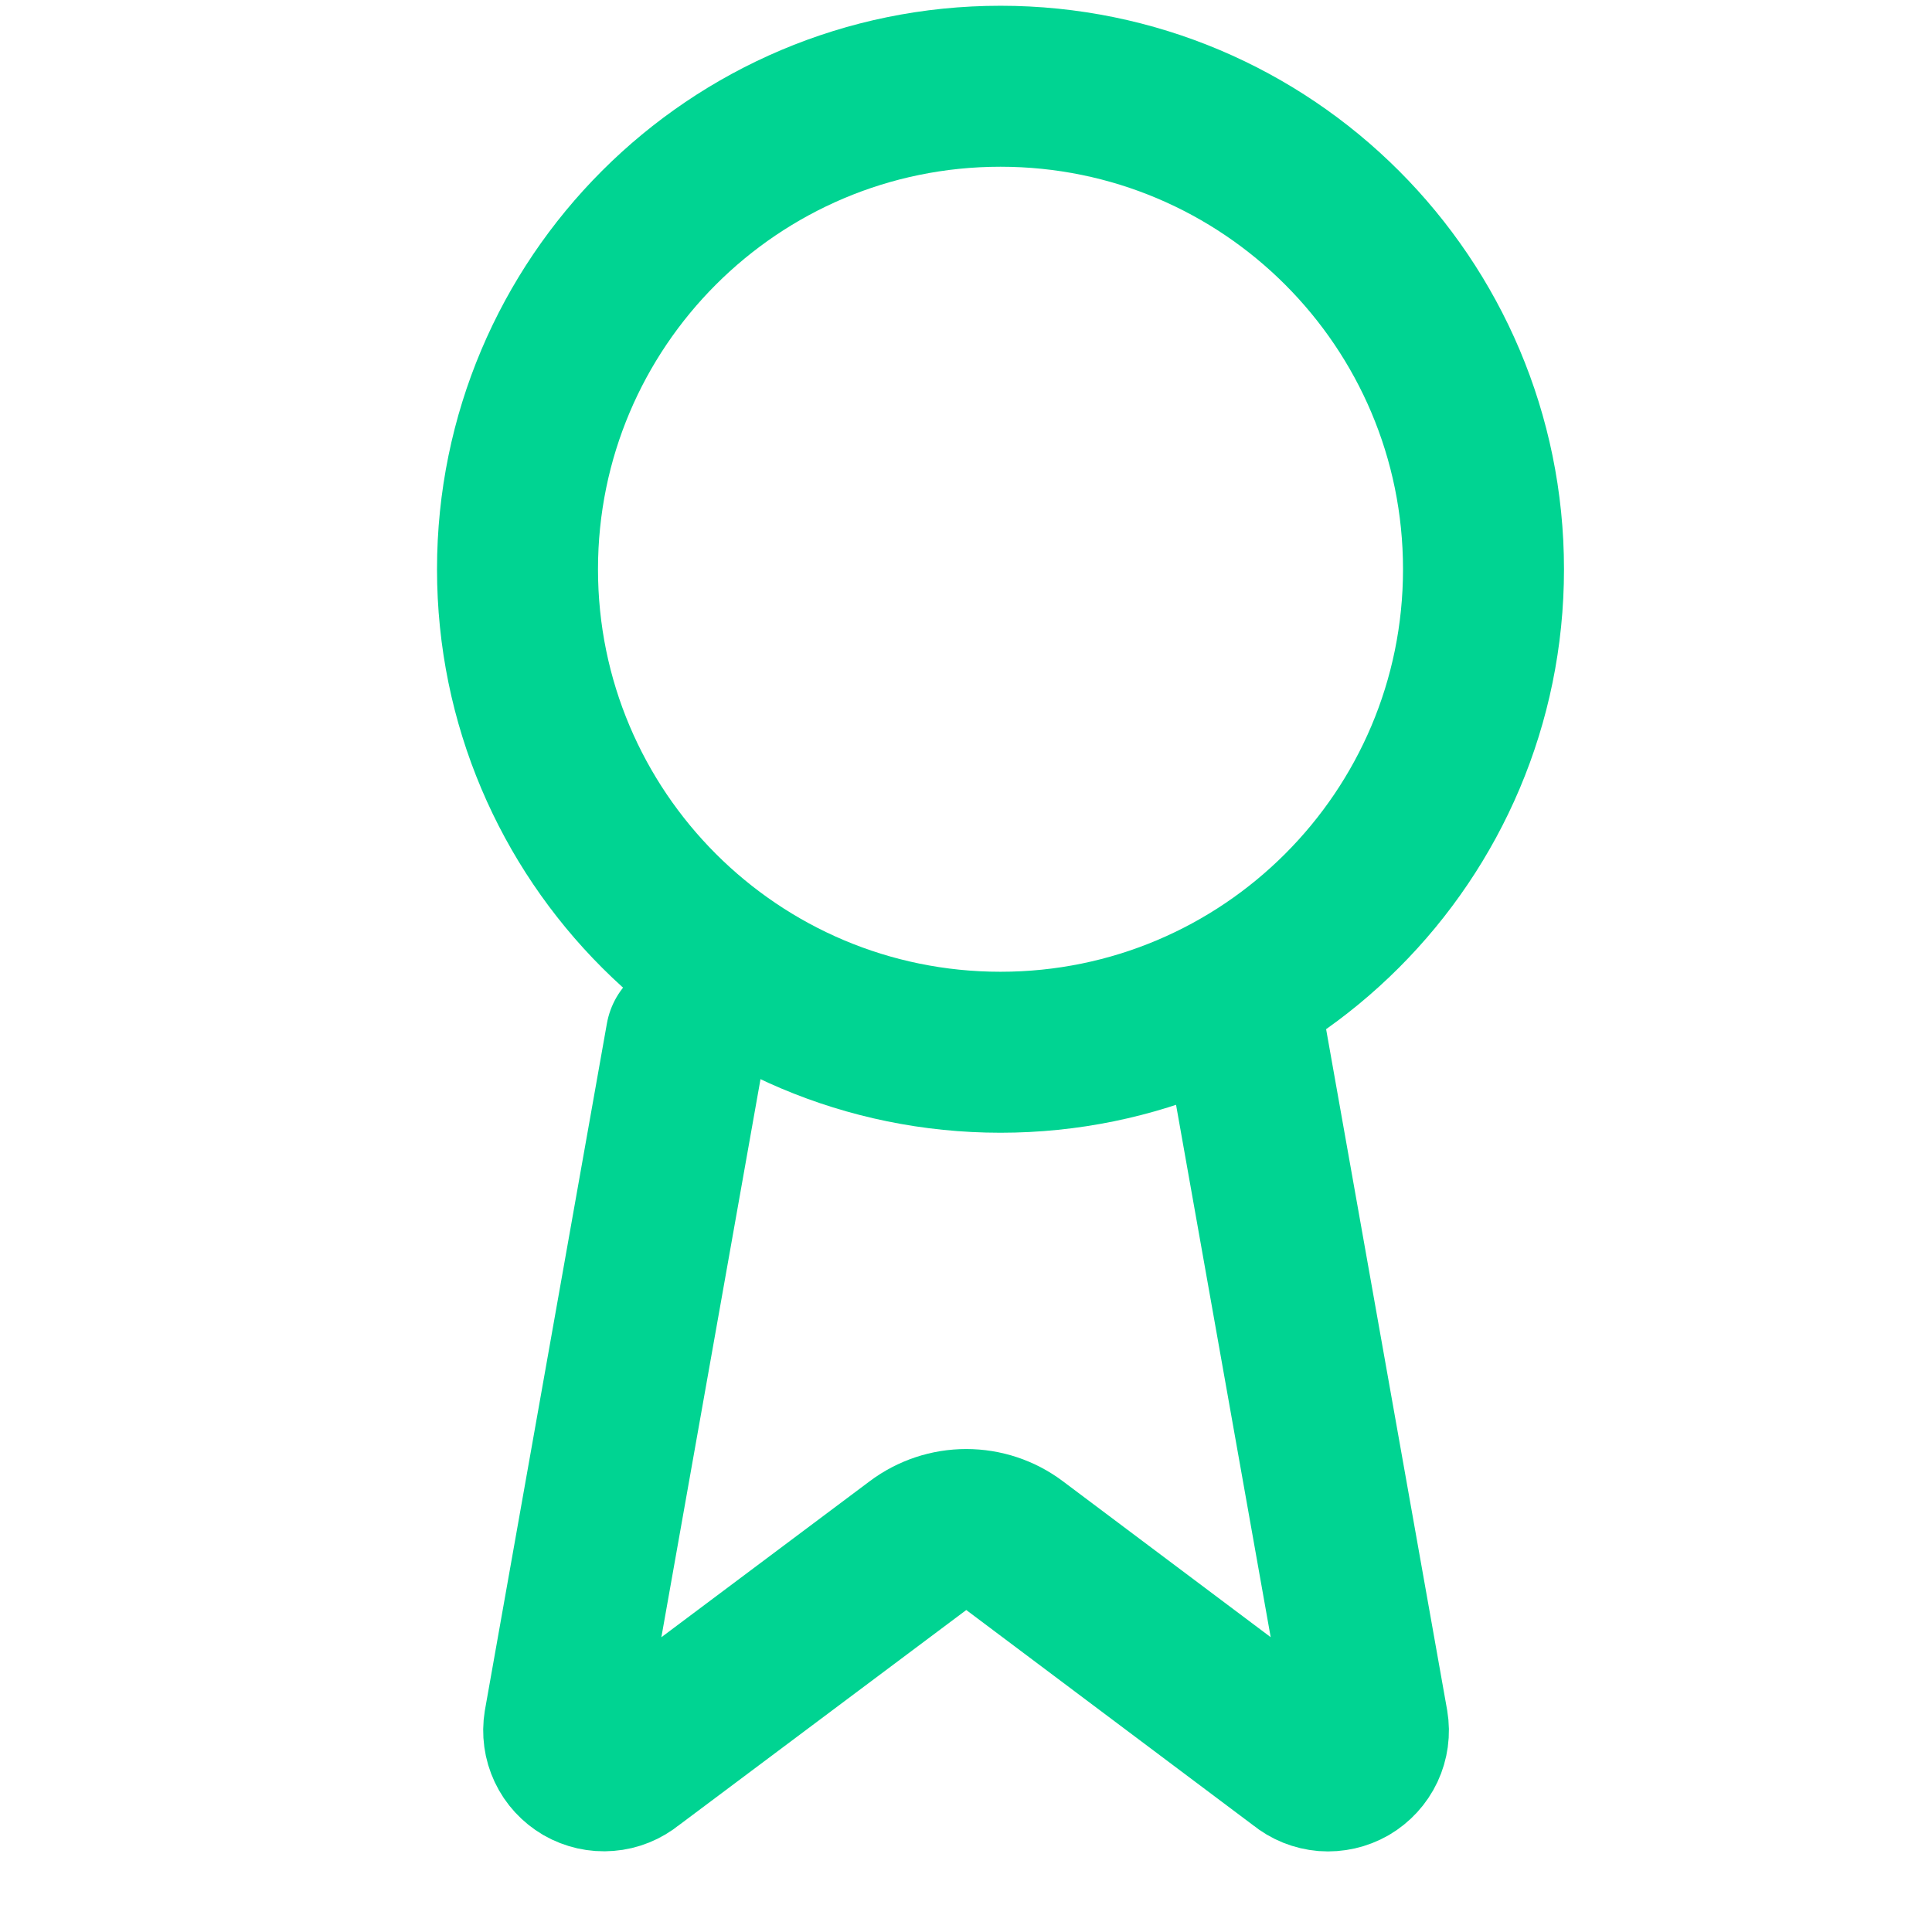
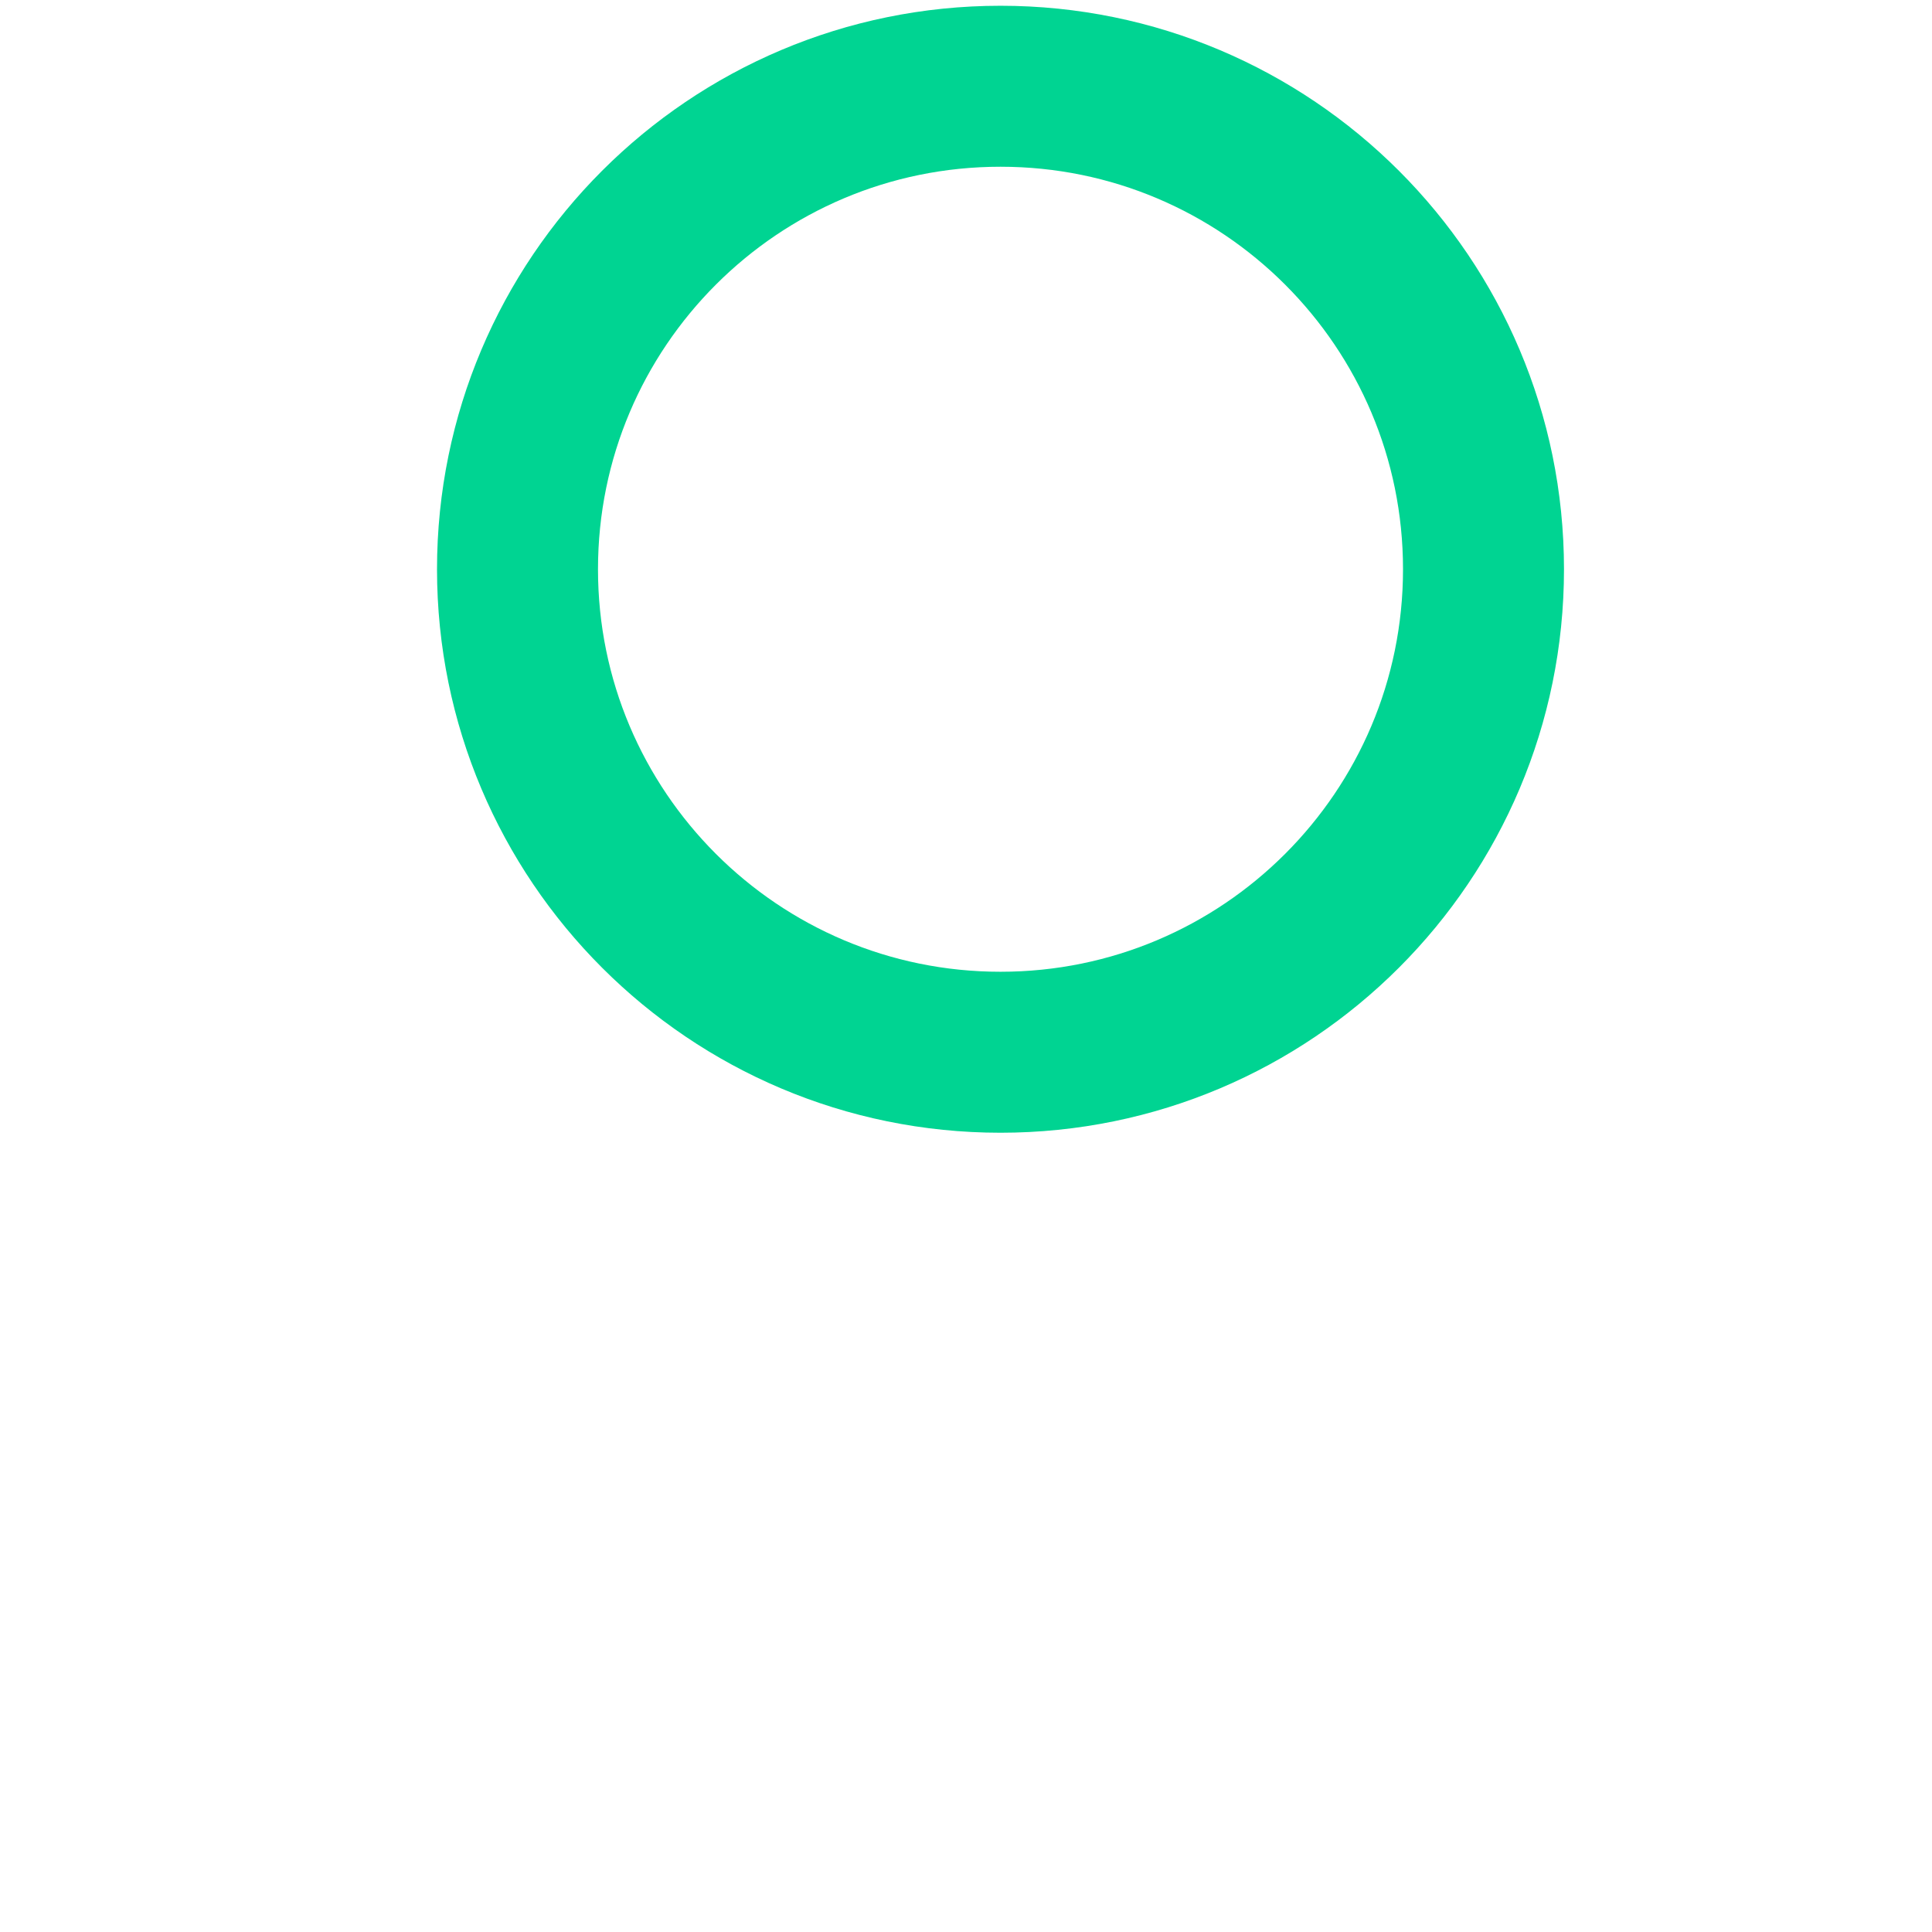
<svg xmlns="http://www.w3.org/2000/svg" width="28" height="28" viewBox="0 0 28 28" fill="none">
  <g clip-path="url(#clip0_16_1167)">
-     <path d="M18.056 15.038L19.824 24.985C19.844 25.102 19.827 25.223 19.777 25.33C19.726 25.438 19.644 25.527 19.542 25.587C19.439 25.646 19.32 25.673 19.202 25.664C19.084 25.654 18.971 25.609 18.879 25.533L14.702 22.399C14.501 22.248 14.256 22.167 14.004 22.167C13.752 22.167 13.508 22.248 13.306 22.399L9.122 25.532C9.03 25.607 8.918 25.653 8.8 25.662C8.681 25.672 8.563 25.645 8.46 25.586C8.358 25.526 8.275 25.437 8.225 25.33C8.174 25.222 8.158 25.102 8.177 24.985L9.944 15.038" stroke="#00D492" stroke-width="2.333" stroke-linecap="round" stroke-linejoin="round" />
    <path d="M14.5 15.25C18.366 15.25 21.5 12.116 21.5 8.25C21.5 4.384 18.366 1.25 14.5 1.25C10.634 1.25 7.5 4.384 7.5 8.25C7.5 12.116 10.634 15.25 14.5 15.25Z" stroke="#00D492" stroke-width="2.333" stroke-linecap="round" stroke-linejoin="round" />
  </g>
  <defs>
    <clipPath id="clip0_16_1167">
      <rect width="28" height="28" fill="white" />
    </clipPath>
  </defs>
</svg>